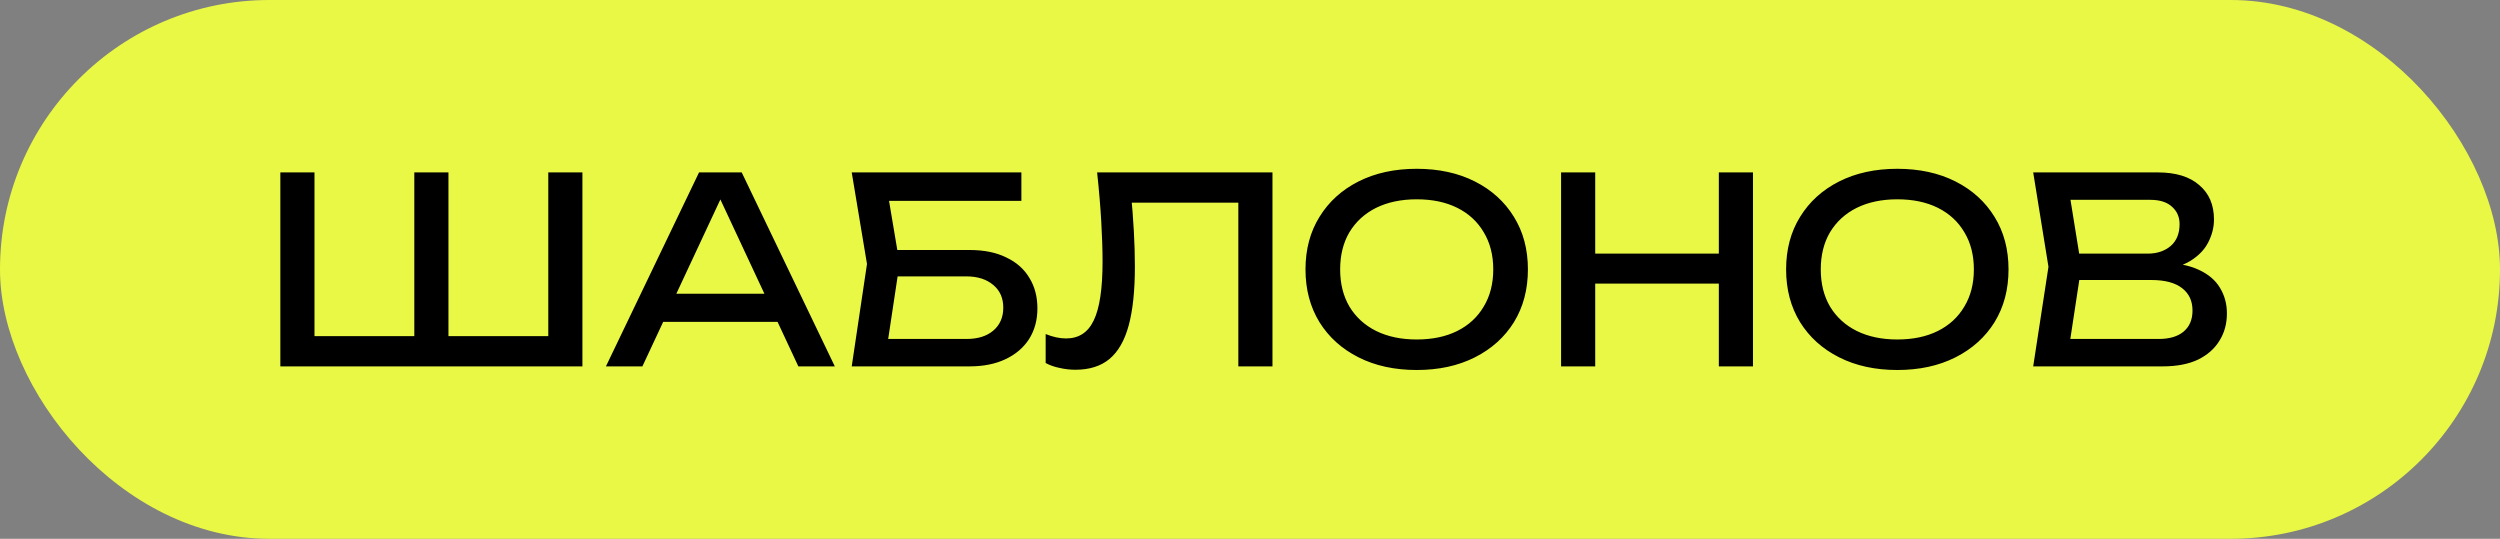
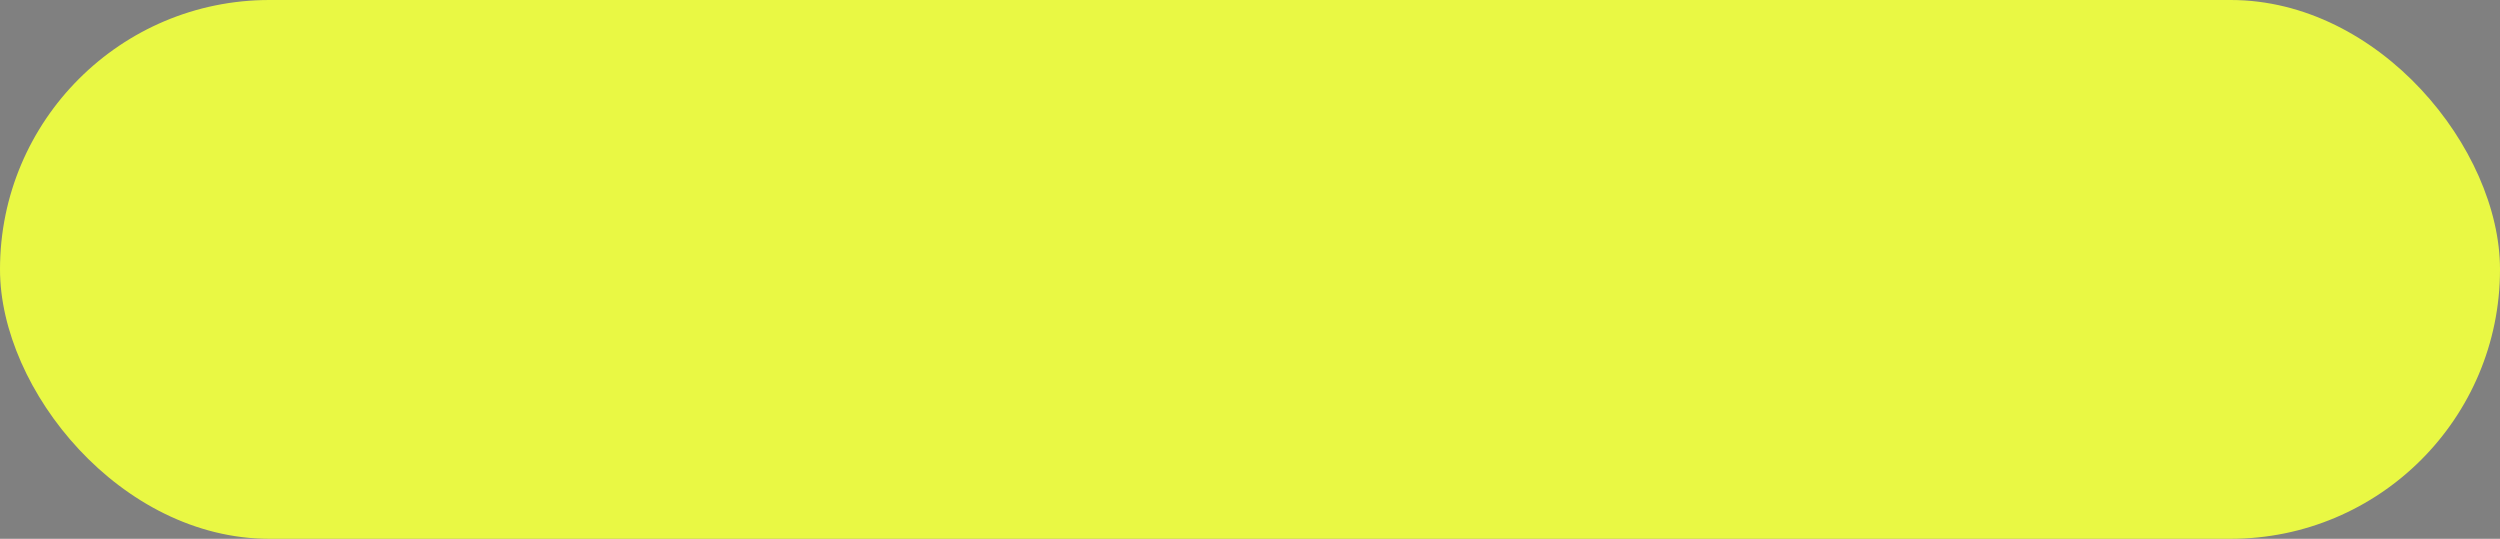
<svg xmlns="http://www.w3.org/2000/svg" width="232" height="50" viewBox="0 0 232 50" fill="none">
  <rect x="0" y="0" width="232" height="50" fill="#808080" stroke="none" />
  <rect width="232" height="50" rx="25" fill="#E9F844" />
-   <path d="M52.32 31.192L50.88 32.632V16H54.048V34H26.016V16H29.184V32.632L27.744 31.192H39.336L38.448 32.632V16H41.616V32.632L40.584 31.192H52.32ZM60.478 29.872V27.256H73.055V29.872H60.478ZM68.831 16L77.471 34H74.087L66.239 17.2H67.463L59.614 34H56.23L64.871 16H68.831ZM81.584 23.2H89.984C91.328 23.2 92.464 23.432 93.392 23.896C94.336 24.344 95.048 24.976 95.528 25.792C96.024 26.592 96.272 27.536 96.272 28.624C96.272 29.696 96.016 30.64 95.504 31.456C94.992 32.256 94.264 32.88 93.32 33.328C92.376 33.776 91.264 34 89.984 34H79.04L80.456 24.496L79.04 16H94.784V18.64H81.032L82.232 17.032L83.48 24.448L82.184 33.04L80.96 31.456H89.696C90.736 31.456 91.56 31.2 92.168 30.688C92.792 30.16 93.104 29.448 93.104 28.552C93.104 27.656 92.792 26.952 92.168 26.44C91.544 25.912 90.712 25.648 89.672 25.648H81.584V23.2ZM101.813 16H118.085V34H114.917V17.368L116.357 18.808H103.589L104.933 17.728C105.061 19.04 105.157 20.28 105.221 21.448C105.285 22.616 105.317 23.712 105.317 24.736C105.317 26.976 105.125 28.8 104.741 30.208C104.357 31.616 103.757 32.656 102.941 33.328C102.141 33.984 101.093 34.312 99.797 34.312C99.301 34.312 98.813 34.256 98.333 34.144C97.853 34.048 97.421 33.896 97.037 33.688V31C97.709 31.272 98.341 31.408 98.933 31.408C100.117 31.408 100.973 30.848 101.501 29.728C102.045 28.608 102.317 26.792 102.317 24.28C102.317 23.192 102.277 21.952 102.197 20.56C102.117 19.152 101.989 17.632 101.813 16ZM131.47 34.336C129.422 34.336 127.622 33.944 126.07 33.16C124.518 32.376 123.31 31.288 122.446 29.896C121.582 28.488 121.15 26.856 121.15 25C121.15 23.144 121.582 21.52 122.446 20.128C123.31 18.72 124.518 17.624 126.07 16.84C127.622 16.056 129.422 15.664 131.47 15.664C133.518 15.664 135.318 16.056 136.87 16.84C138.422 17.624 139.63 18.72 140.494 20.128C141.358 21.52 141.79 23.144 141.79 25C141.79 26.856 141.358 28.488 140.494 29.896C139.63 31.288 138.422 32.376 136.87 33.16C135.318 33.944 133.518 34.336 131.47 34.336ZM131.47 31.504C132.926 31.504 134.182 31.24 135.238 30.712C136.294 30.184 137.11 29.432 137.686 28.456C138.278 27.48 138.574 26.328 138.574 25C138.574 23.672 138.278 22.52 137.686 21.544C137.11 20.568 136.294 19.816 135.238 19.288C134.182 18.76 132.926 18.496 131.47 18.496C130.03 18.496 128.774 18.76 127.702 19.288C126.646 19.816 125.822 20.568 125.23 21.544C124.654 22.52 124.366 23.672 124.366 25C124.366 26.328 124.654 27.48 125.23 28.456C125.822 29.432 126.646 30.184 127.702 30.712C128.774 31.24 130.03 31.504 131.47 31.504ZM144.868 16H148.036V34H144.868V16ZM159.508 16H162.676V34H159.508V16ZM146.572 23.536H161.02V26.32H146.572V23.536ZM176.071 34.336C174.023 34.336 172.223 33.944 170.671 33.16C169.119 32.376 167.911 31.288 167.047 29.896C166.183 28.488 165.751 26.856 165.751 25C165.751 23.144 166.183 21.52 167.047 20.128C167.911 18.72 169.119 17.624 170.671 16.84C172.223 16.056 174.023 15.664 176.071 15.664C178.119 15.664 179.919 16.056 181.471 16.84C183.023 17.624 184.231 18.72 185.095 20.128C185.959 21.52 186.391 23.144 186.391 25C186.391 26.856 185.959 28.488 185.095 29.896C184.231 31.288 183.023 32.376 181.471 33.16C179.919 33.944 178.119 34.336 176.071 34.336ZM176.071 31.504C177.527 31.504 178.783 31.24 179.839 30.712C180.895 30.184 181.711 29.432 182.287 28.456C182.879 27.48 183.175 26.328 183.175 25C183.175 23.672 182.879 22.52 182.287 21.544C181.711 20.568 180.895 19.816 179.839 19.288C178.783 18.76 177.527 18.496 176.071 18.496C174.631 18.496 173.375 18.76 172.303 19.288C171.247 19.816 170.423 20.568 169.831 21.544C169.255 22.52 168.967 23.672 168.967 25C168.967 26.328 169.255 27.48 169.831 28.456C170.423 29.432 171.247 30.184 172.303 30.712C173.375 31.24 174.631 31.504 176.071 31.504ZM200.225 25.072L200.537 24.376C201.961 24.392 203.121 24.608 204.017 25.024C204.929 25.44 205.593 26 206.009 26.704C206.441 27.408 206.657 28.2 206.657 29.08C206.657 30.04 206.425 30.888 205.961 31.624C205.513 32.36 204.849 32.944 203.969 33.376C203.089 33.792 201.993 34 200.681 34H188.681L190.097 24.76L188.681 16H200.249C201.913 16 203.193 16.392 204.089 17.176C205.001 17.944 205.457 19.008 205.457 20.368C205.457 21.088 205.281 21.792 204.929 22.48C204.593 23.152 204.041 23.728 203.273 24.208C202.521 24.672 201.505 24.96 200.225 25.072ZM191.873 33.112L190.649 31.456H200.321C201.313 31.456 202.081 31.232 202.625 30.784C203.185 30.32 203.465 29.664 203.465 28.816C203.465 27.92 203.137 27.224 202.481 26.728C201.841 26.232 200.889 25.984 199.625 25.984H191.825V23.536H199.313C200.161 23.536 200.865 23.304 201.425 22.84C201.985 22.36 202.265 21.68 202.265 20.8C202.265 20.144 202.033 19.608 201.569 19.192C201.105 18.76 200.433 18.544 199.553 18.544H190.649L191.873 16.888L193.145 24.76L191.873 33.112Z" fill="black" />
</svg>